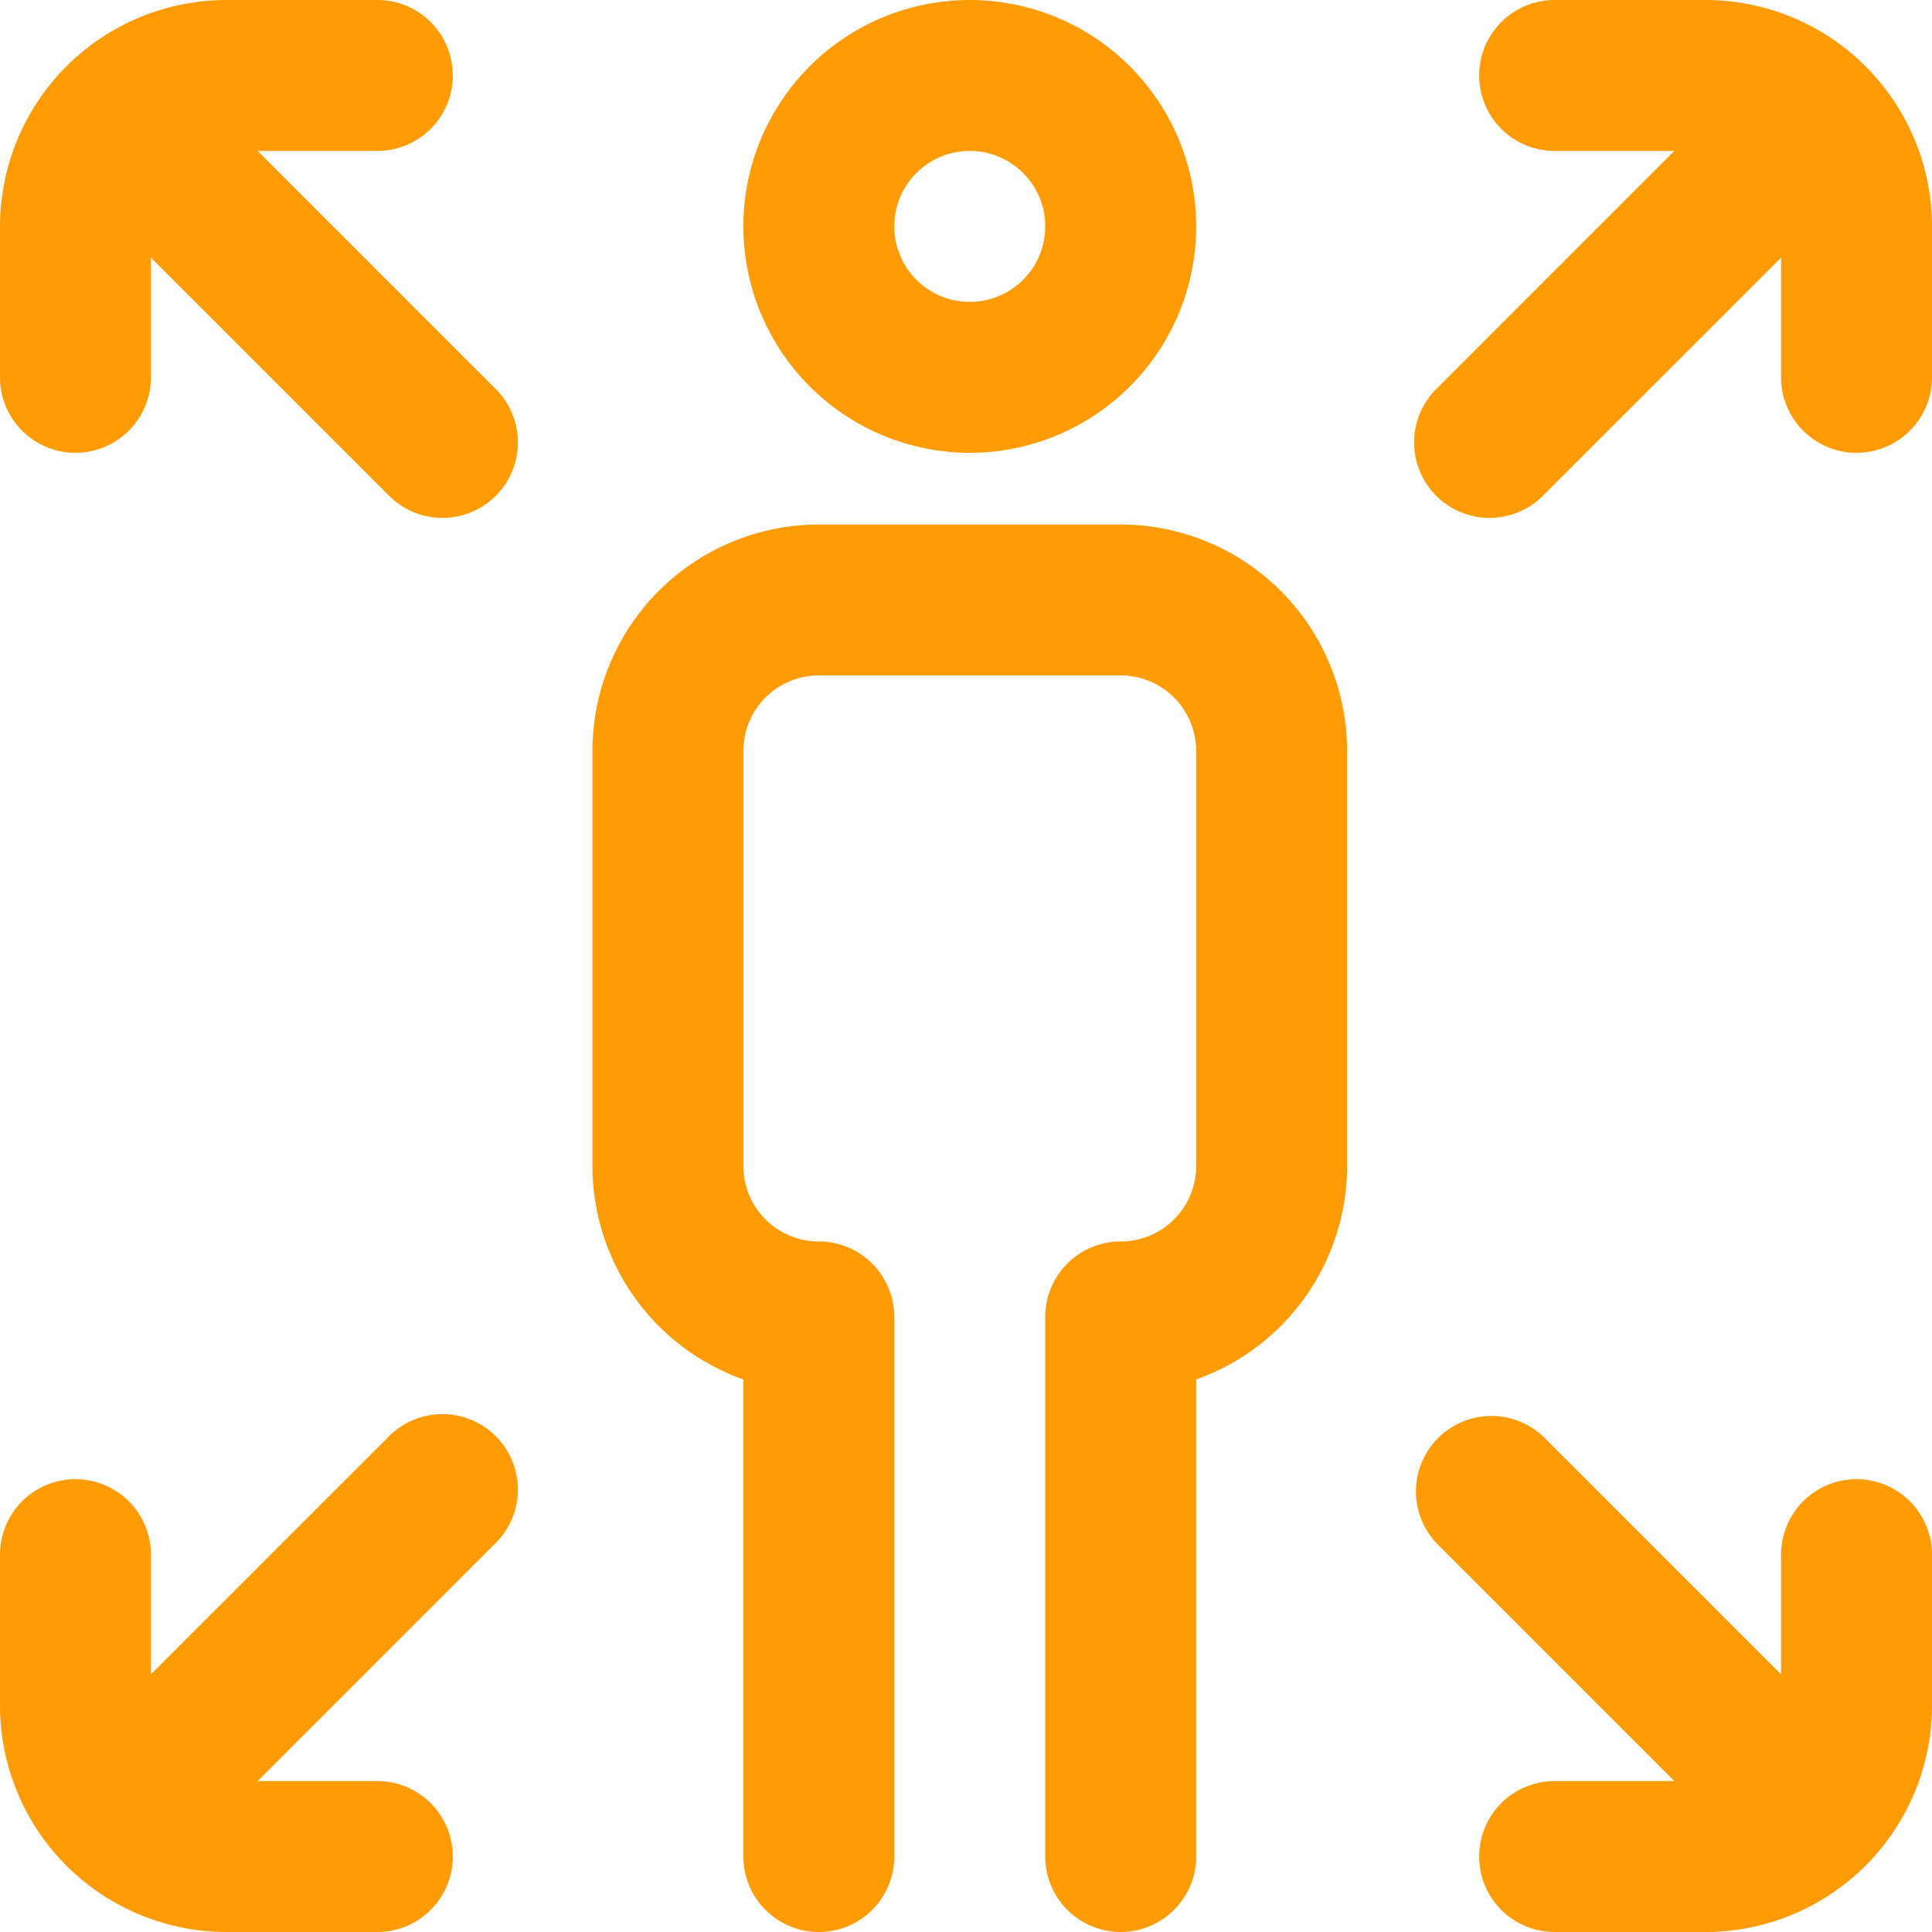
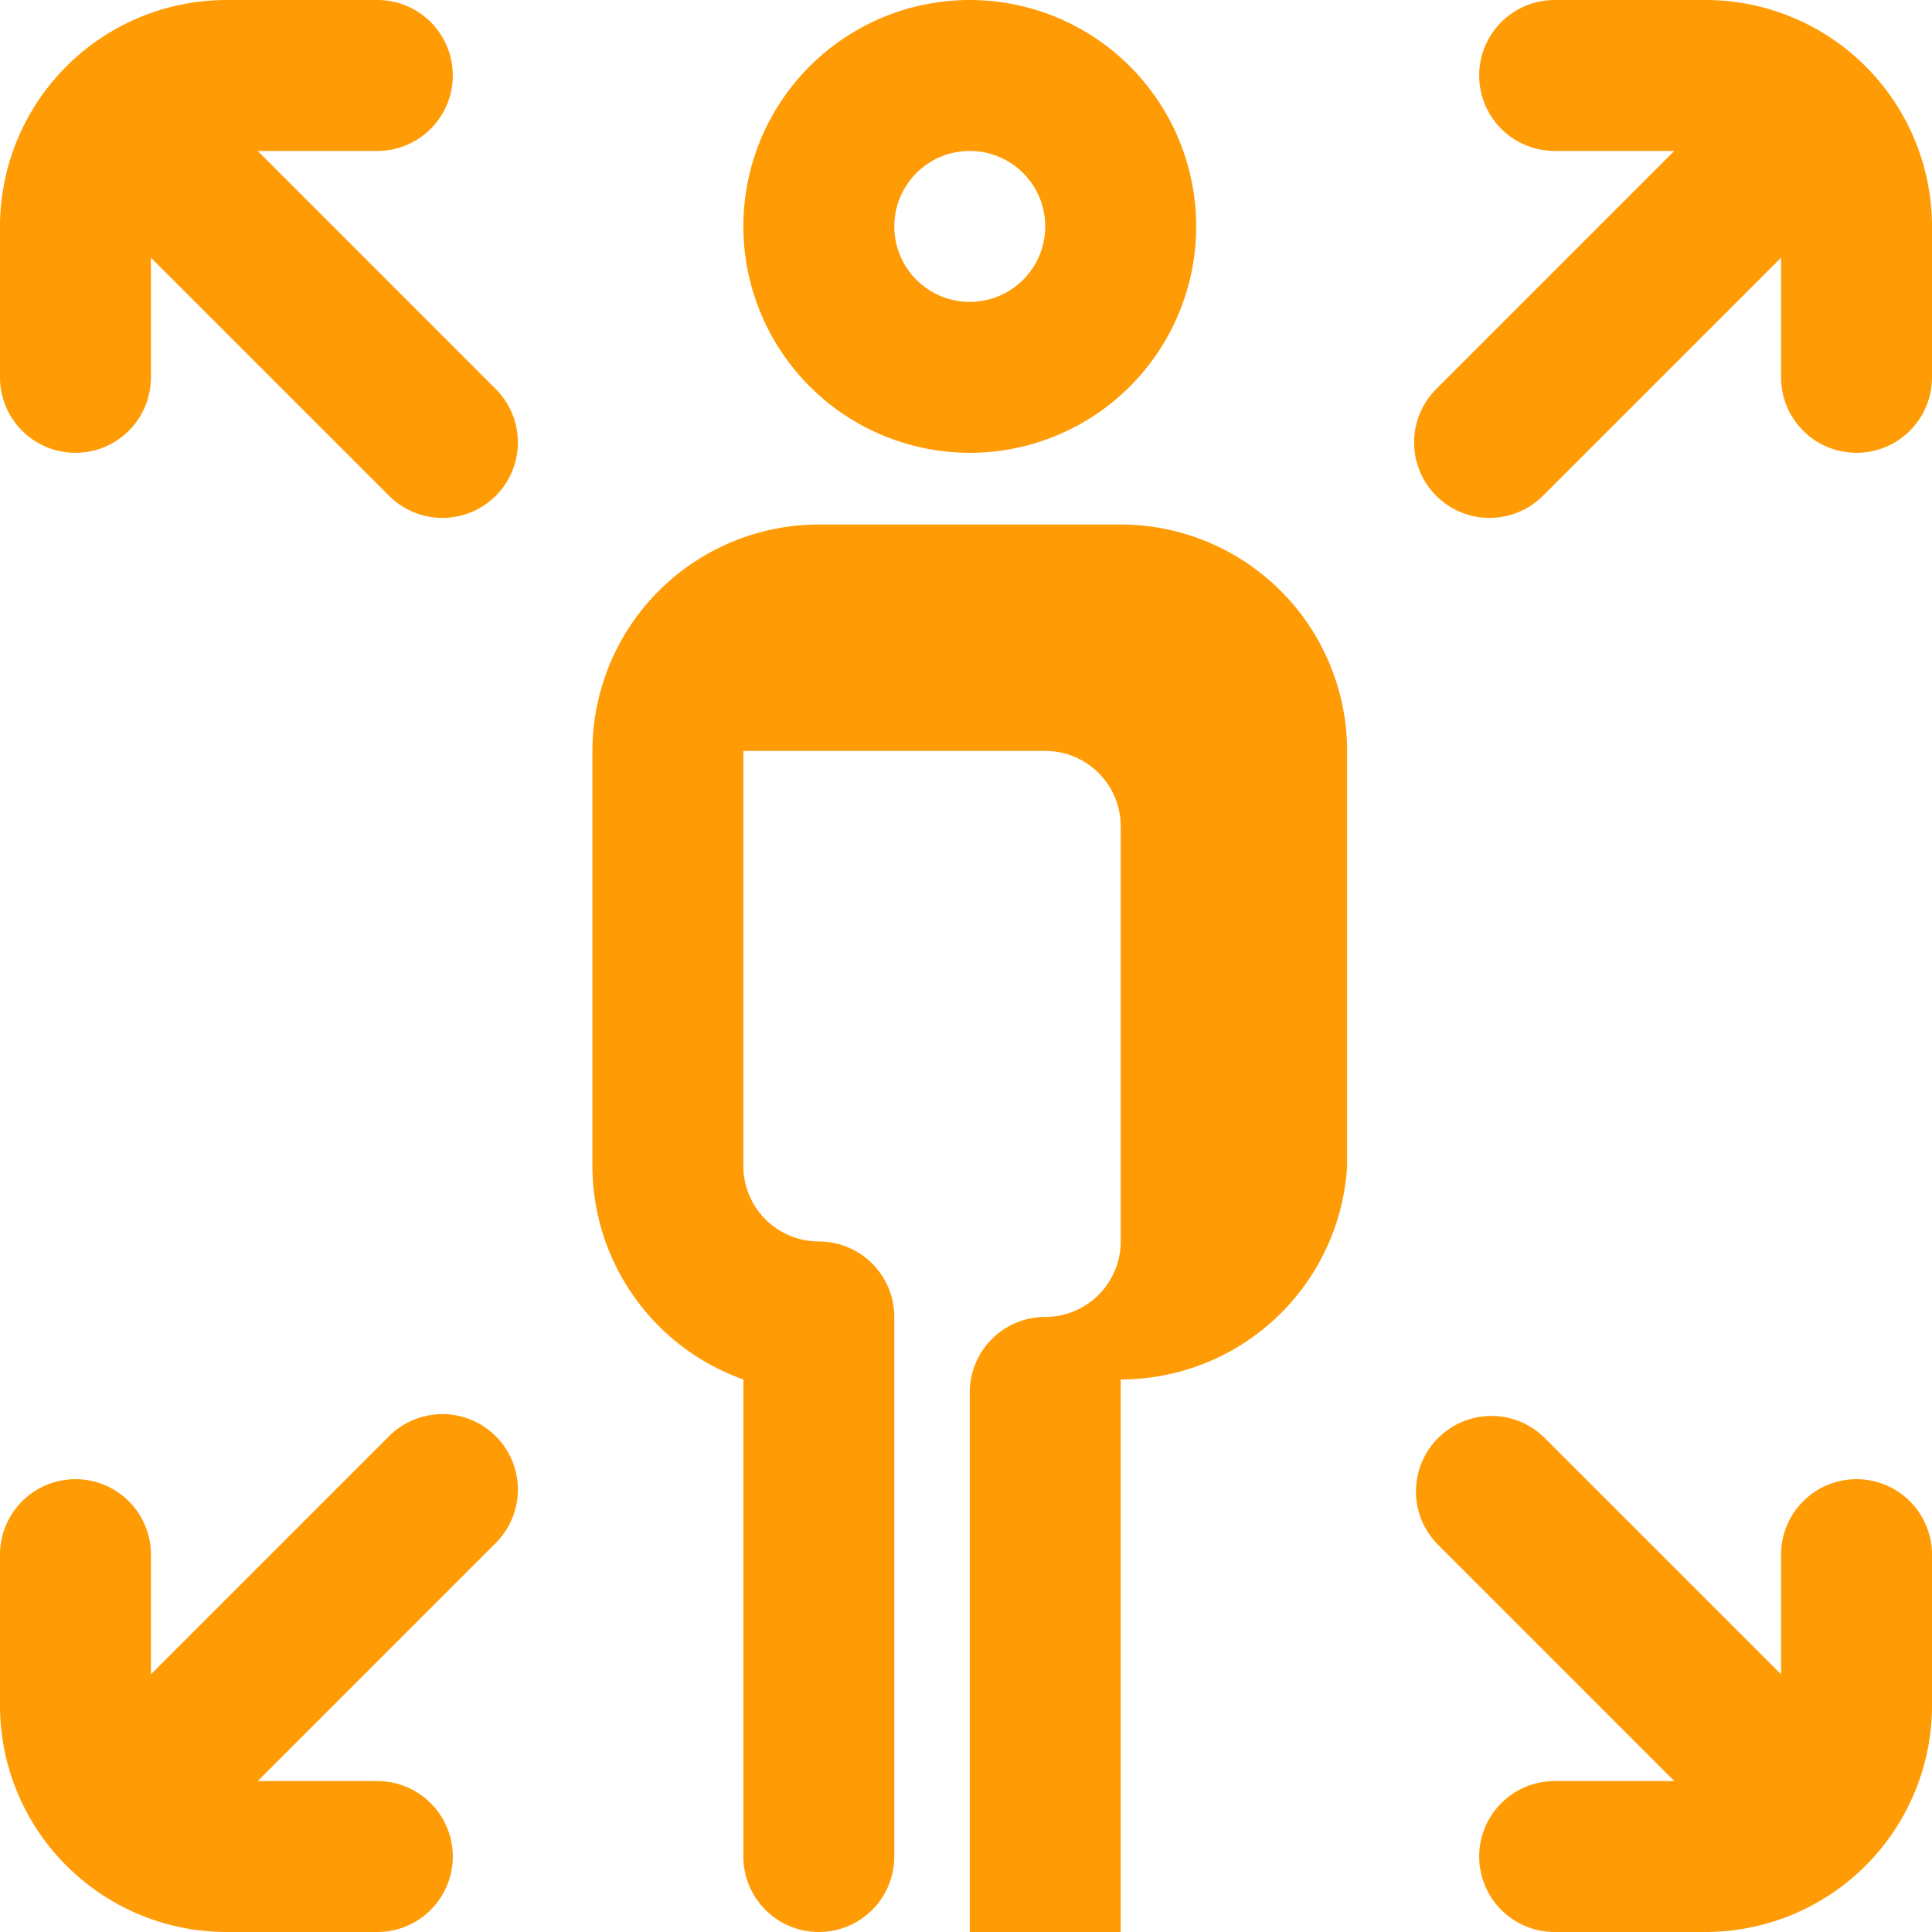
<svg xmlns="http://www.w3.org/2000/svg" viewBox="0 0 512 512">
  <g data-name="Calque 2">
-     <path d="M131.14 102.86a20 20 0 1 1-28.28 28.28L40 68.29V100a20 20 0 0 1-40 0V60A60.06 60.06 0 0 1 60 0h40a20 20 0 0 1 0 40H68.29zm-28.28 278L40 443.71V412a20 20 0 0 0-40 0v40a60.06 60.06 0 0 0 60 60h40a20 20 0 0 0 0-40H68.29l62.85-62.86a20 20 0 1 0-28.28-28.28zM452 0h-40a20 20 0 0 0 0 40h31.71l-62.85 62.86a20 20 0 1 0 28.28 28.28L472 68.29V100a20 20 0 0 0 40 0V60a60.06 60.06 0 0 0-60-60zm40 392a20 20 0 0 0-20 20v31.71l-62.86-62.85a20 20 0 0 0-28.28 28.28L443.71 472H412a20 20 0 0 0 0 40h40a60.06 60.06 0 0 0 60-60v-40a20 20 0 0 0-20-20zM297 139h-80a60.06 60.06 0 0 0-60 60v110a60.1 60.1 0 0 0 40 56.57V492a20 20 0 0 0 40 0V349a20 20 0 0 0-20-20 20 20 0 0 1-20-20V199a20 20 0 0 1 20-20h80a20 20 0 0 1 20 20v110a20 20 0 0 1-20 20 20 20 0 0 0-20 20v143a20 20 0 0 0 40 0V365.57A60.1 60.1 0 0 0 357 309V199a60.06 60.06 0 0 0-60-60zM197 60a60 60 0 1 1 60 60 60.06 60.06 0 0 1-60-60zm40 0a20 20 0 1 0 20-20 20 20 0 0 0-20 20z" fill="#ff9b05" data-name="Layer 1" />
+     <path d="M131.14 102.86a20 20 0 1 1-28.28 28.28L40 68.29V100a20 20 0 0 1-40 0V60A60.06 60.06 0 0 1 60 0h40a20 20 0 0 1 0 40H68.29zm-28.28 278L40 443.71V412a20 20 0 0 0-40 0v40a60.06 60.06 0 0 0 60 60h40a20 20 0 0 0 0-40H68.29l62.85-62.86a20 20 0 1 0-28.28-28.28zM452 0h-40a20 20 0 0 0 0 40h31.71l-62.85 62.86a20 20 0 1 0 28.28 28.28L472 68.29V100a20 20 0 0 0 40 0V60a60.06 60.06 0 0 0-60-60zm40 392a20 20 0 0 0-20 20v31.71l-62.86-62.85a20 20 0 0 0-28.28 28.28L443.71 472H412a20 20 0 0 0 0 40h40a60.06 60.06 0 0 0 60-60v-40a20 20 0 0 0-20-20zM297 139h-80a60.06 60.06 0 0 0-60 60v110a60.1 60.1 0 0 0 40 56.57V492a20 20 0 0 0 40 0V349a20 20 0 0 0-20-20 20 20 0 0 1-20-20V199h80a20 20 0 0 1 20 20v110a20 20 0 0 1-20 20 20 20 0 0 0-20 20v143a20 20 0 0 0 40 0V365.57A60.1 60.1 0 0 0 357 309V199a60.06 60.06 0 0 0-60-60zM197 60a60 60 0 1 1 60 60 60.06 60.06 0 0 1-60-60zm40 0a20 20 0 1 0 20-20 20 20 0 0 0-20 20z" fill="#ff9b05" data-name="Layer 1" />
  </g>
</svg>